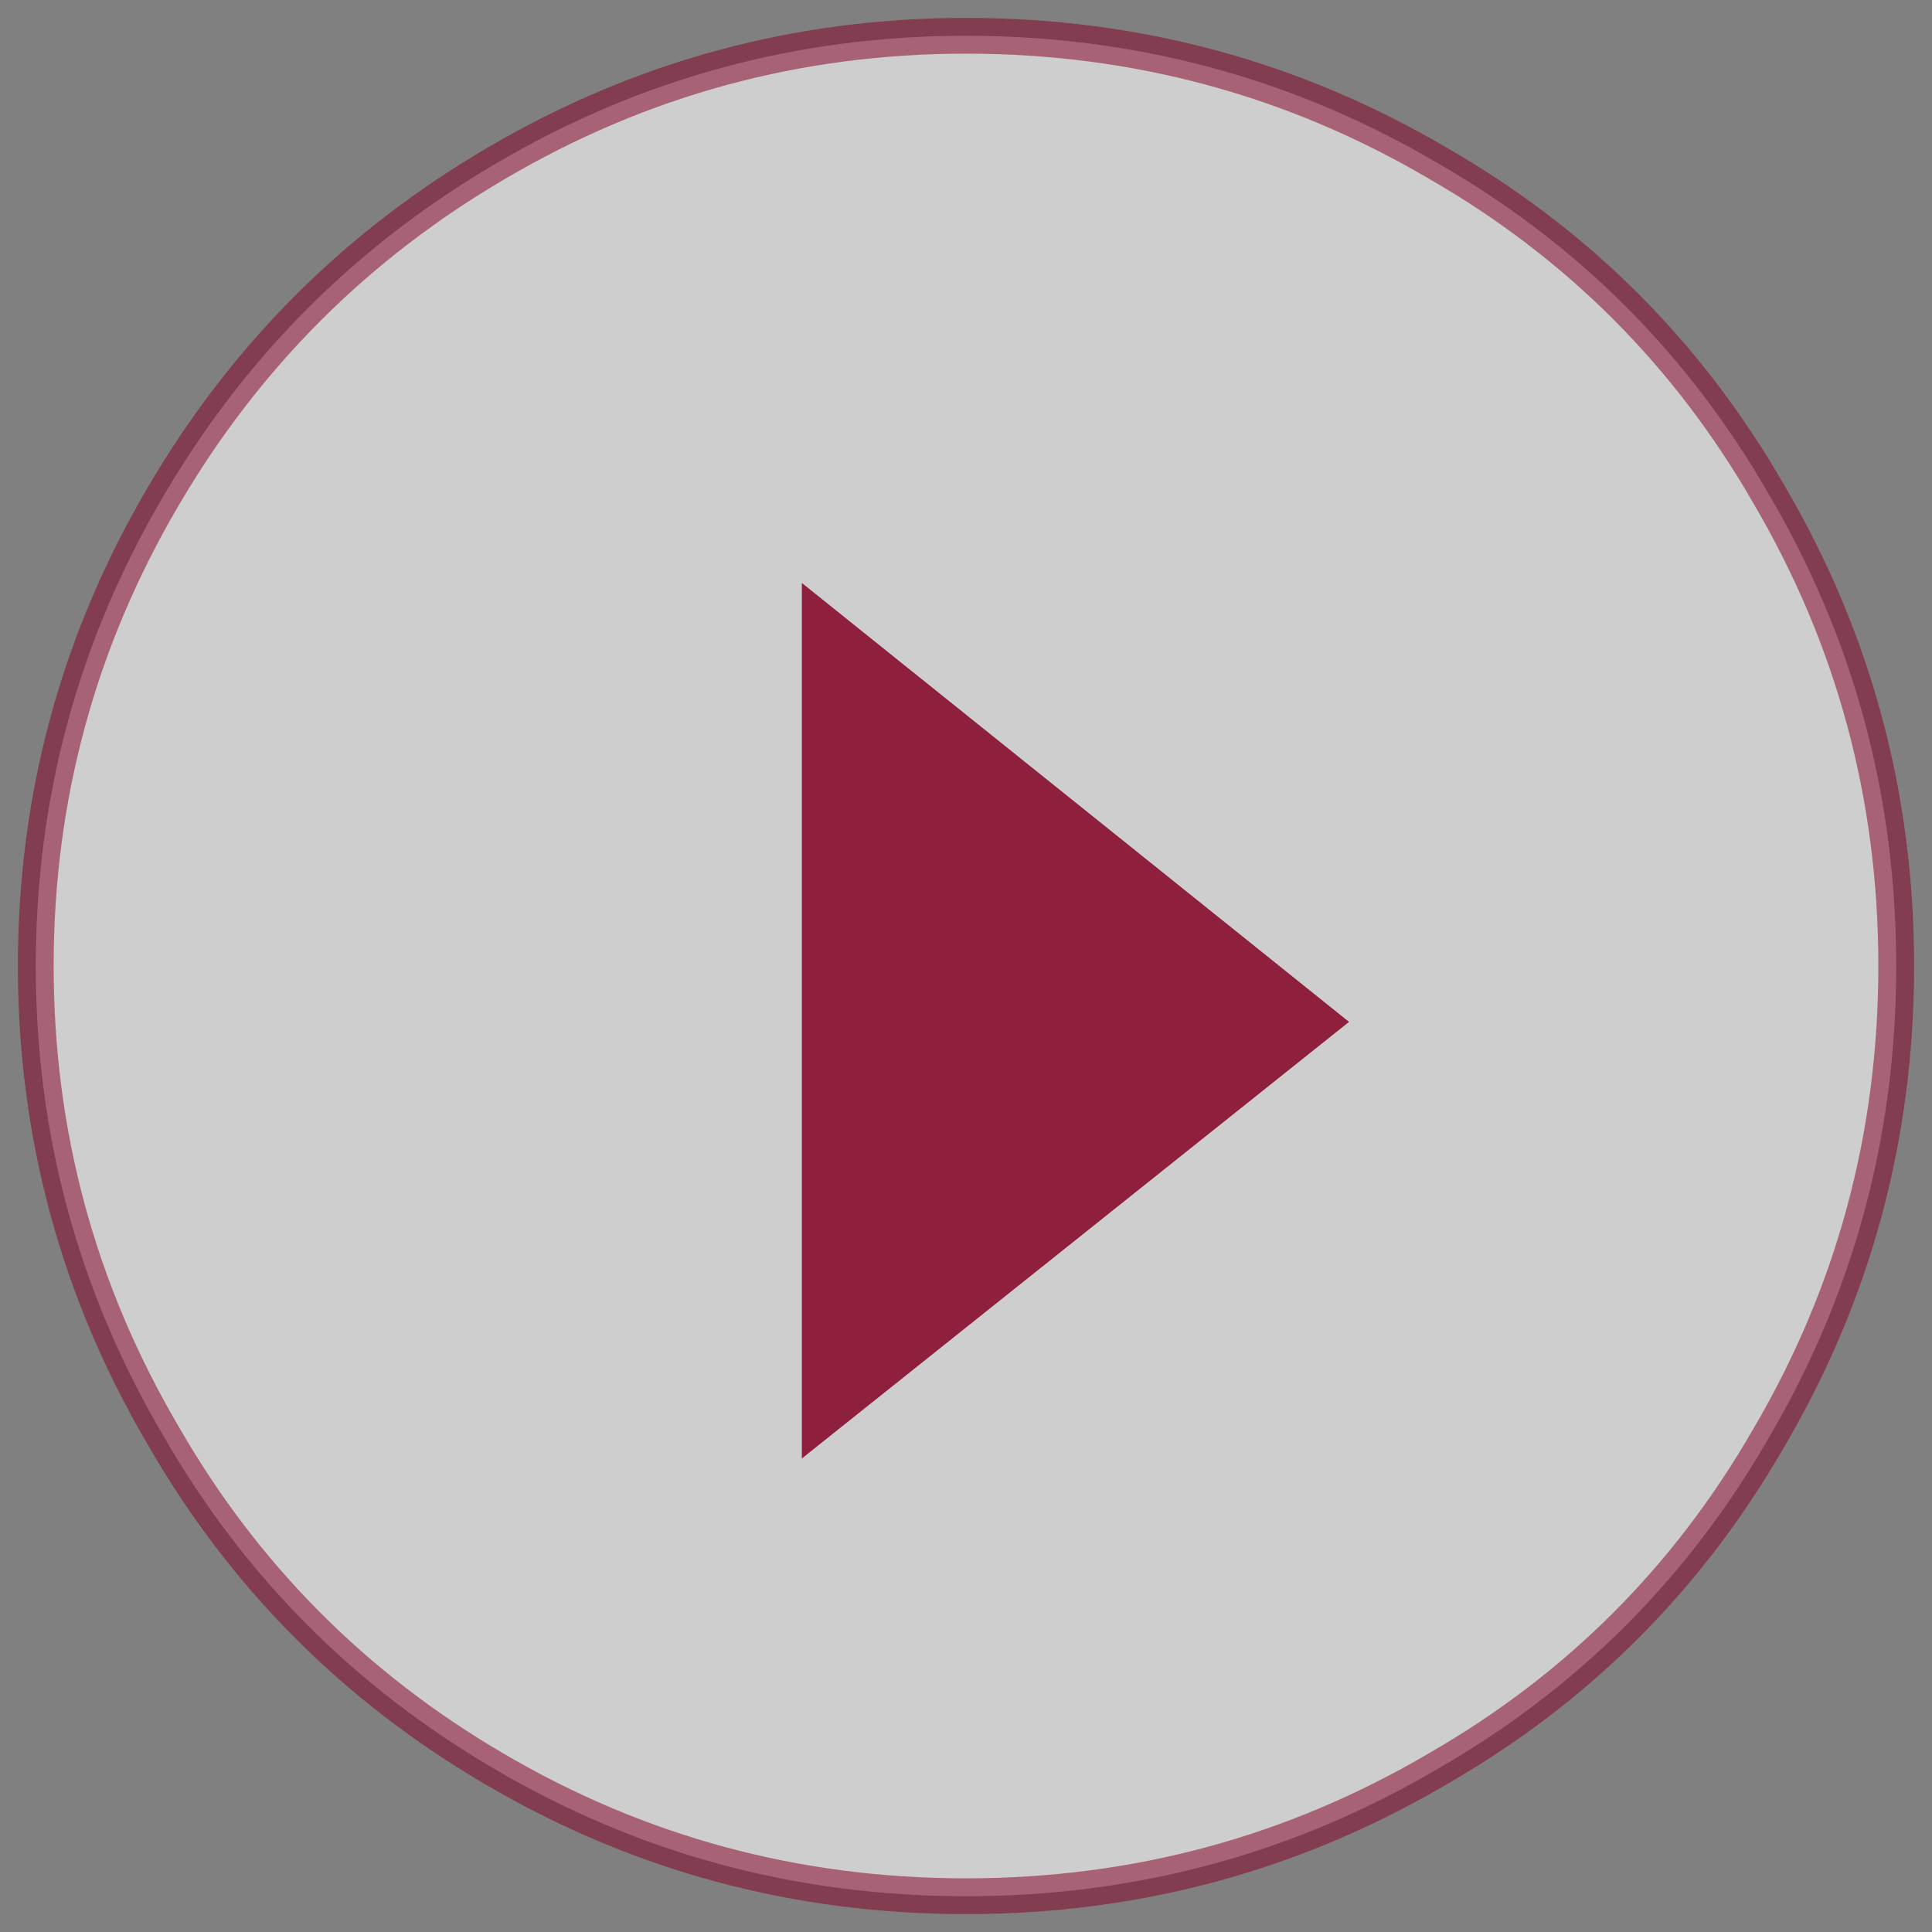
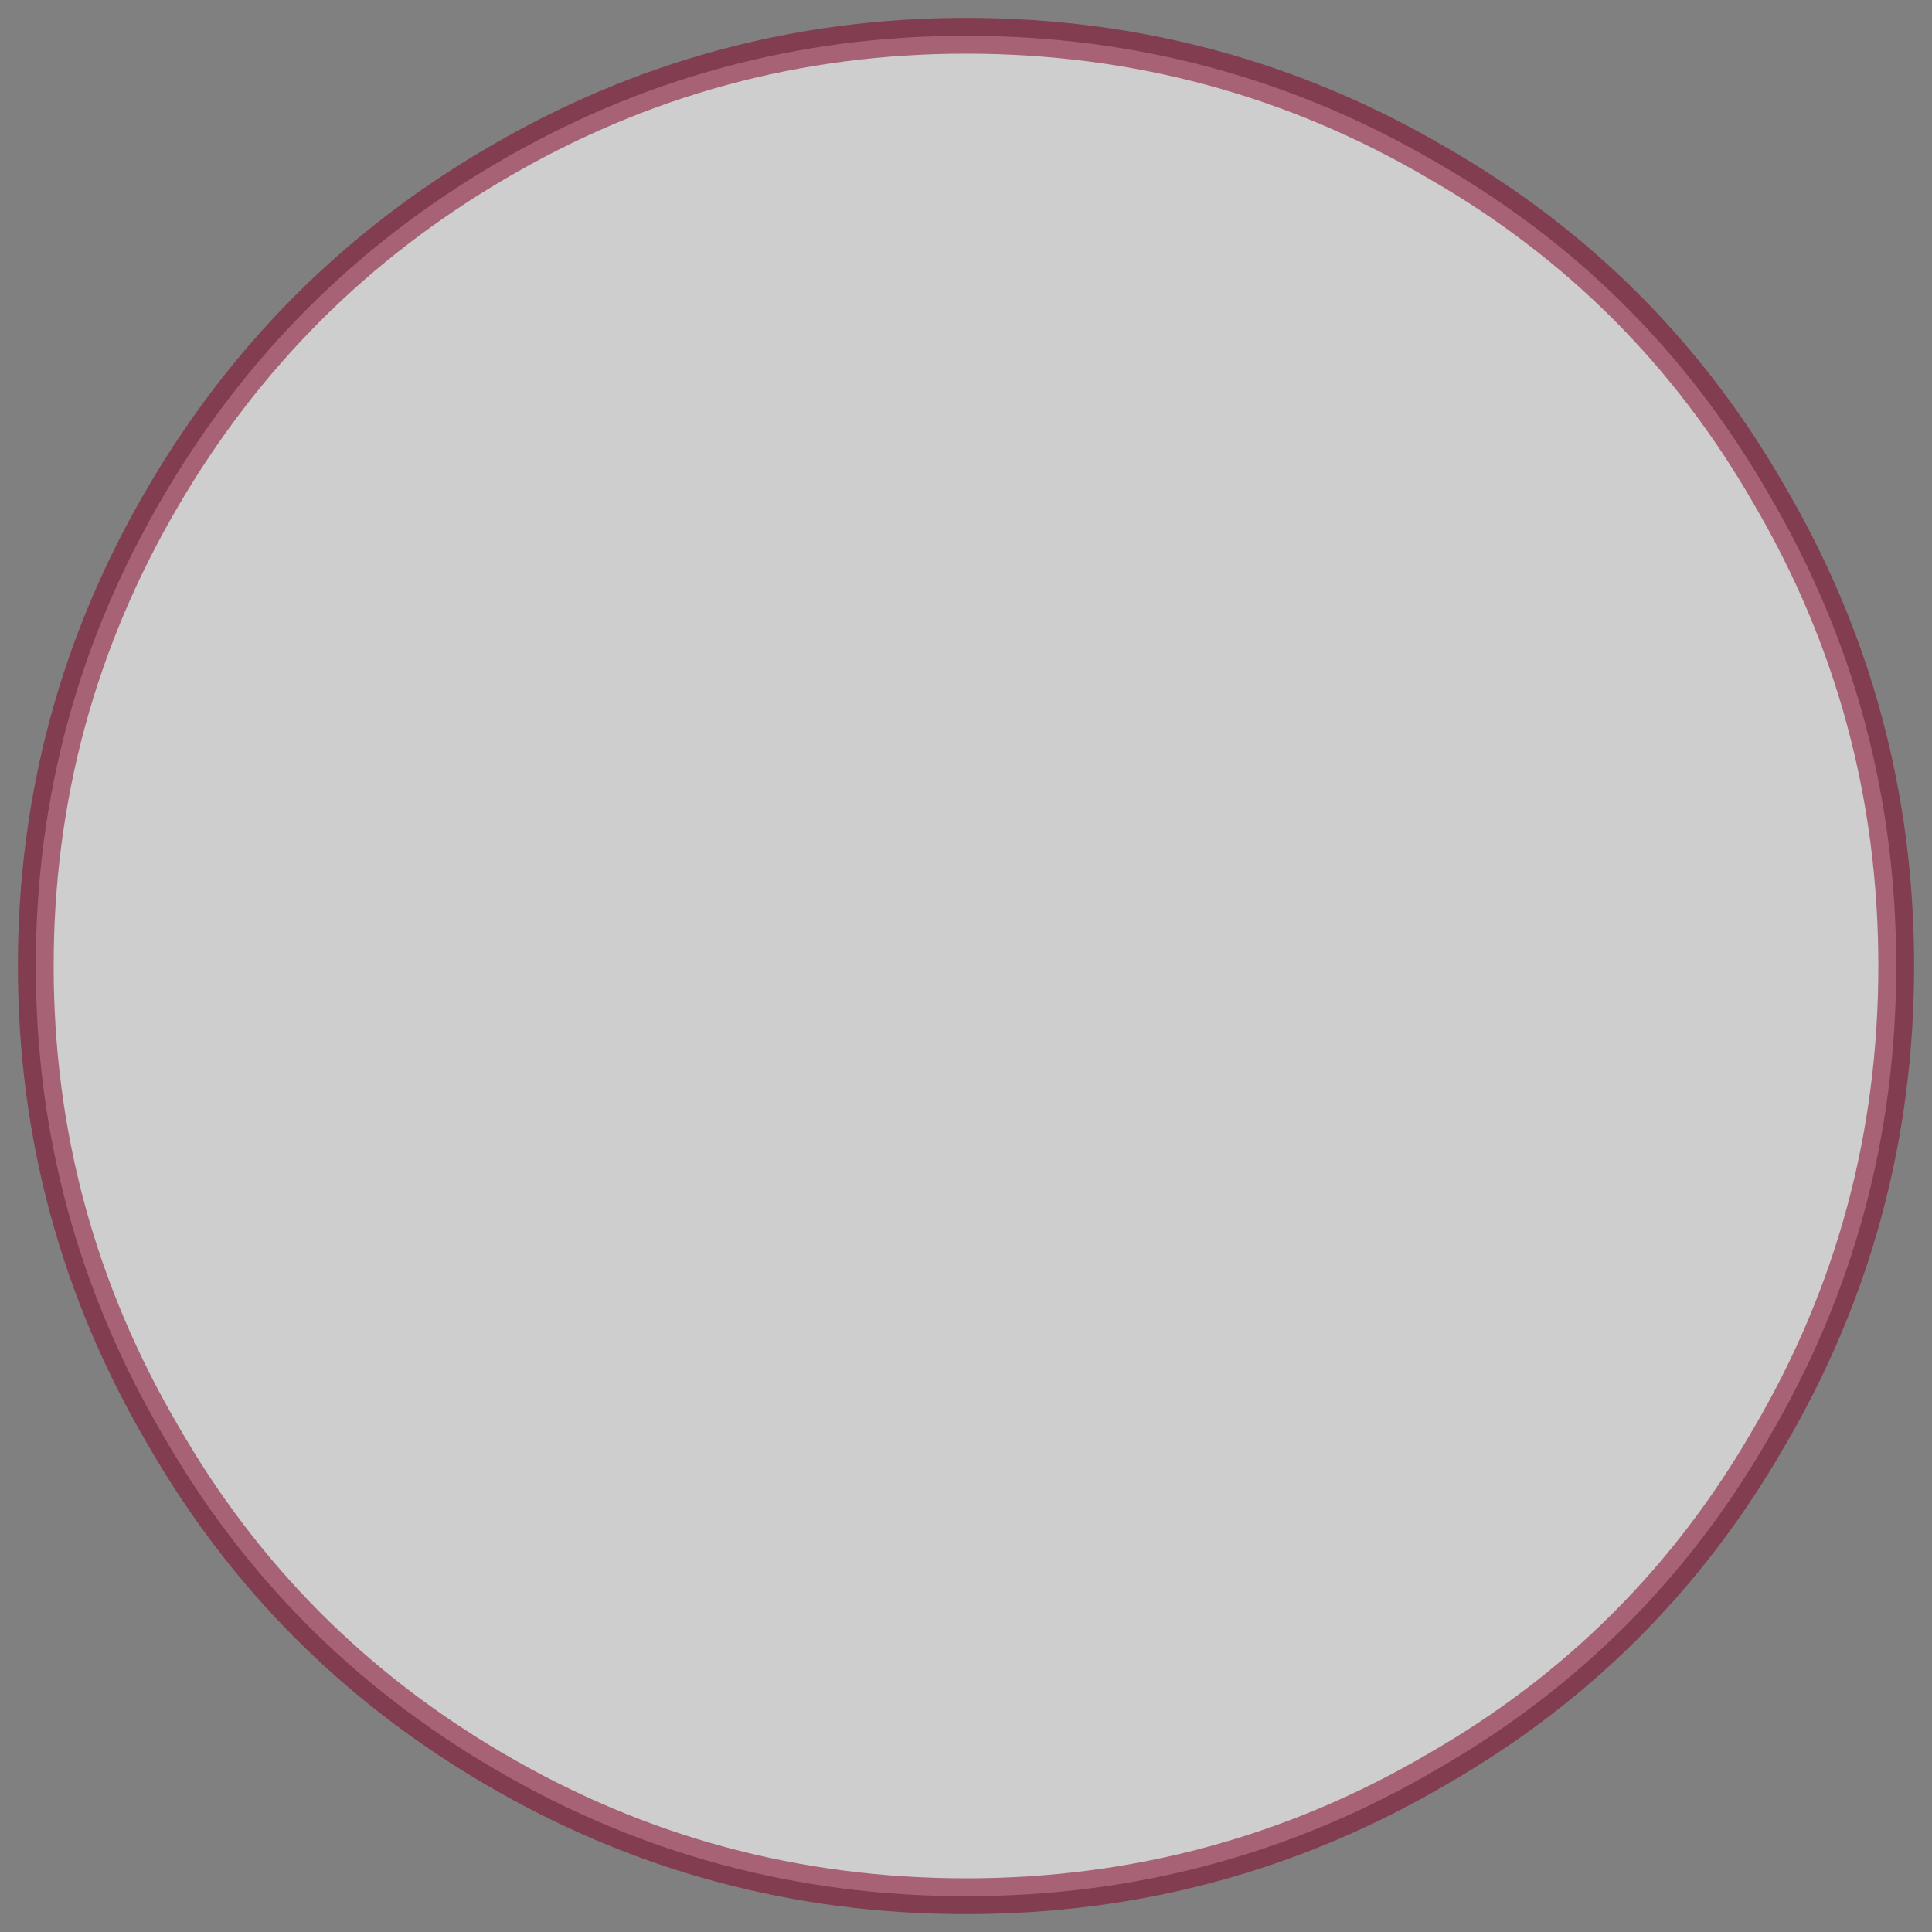
<svg xmlns="http://www.w3.org/2000/svg" width="54px" height="54px" viewBox="0 0 54 54" version="1.1">
  <rect x="0" y="0" width="54" height="54" fill="#808080" stroke="none" />
  <g id="Webcam" stroke="none" stroke-width="1" fill="none" fill-rule="evenodd">
    <g id="Grouse-WEBCAM-Landing-V2" transform="translate(-468, -462)">
      <g id="BEAR-DEN-CAM" transform="translate(365, 384)">
        <g id="UI-/-BTN-/-Play" transform="translate(104, 79)">
          <g id="PLAY">
            <path d="M26,0 C30.75,0 35.146,1.187 39.188,3.562 C43.104,5.813 46.187,8.896 48.438,12.812 C50.813,16.854 52,21.25 52,26 C52,30.75 50.813,35.146 48.438,39.188 C46.187,43.104 43.104,46.187 39.188,48.438 C35.146,50.813 30.75,52 26,52 C21.25,52 16.854,50.813 12.812,48.438 C8.896,46.146 5.813,43.042 3.562,39.125 C1.187,35.083 0,30.708 0,26 C0,21.292 1.187,16.917 3.562,12.875 C5.854,8.958 8.958,5.854 12.875,3.562 C16.917,1.187 21.292,0 26,0 Z" id="Path" stroke-opacity="0.85" stroke="#830124" fill="#FFFFFF" opacity="0.611" />
-             <polygon id="Path" fill-opacity="0.85" fill="#830124" points="21.412 39.765 36.706 27.562 21.412 15.294" />
          </g>
        </g>
      </g>
    </g>
  </g>
</svg>